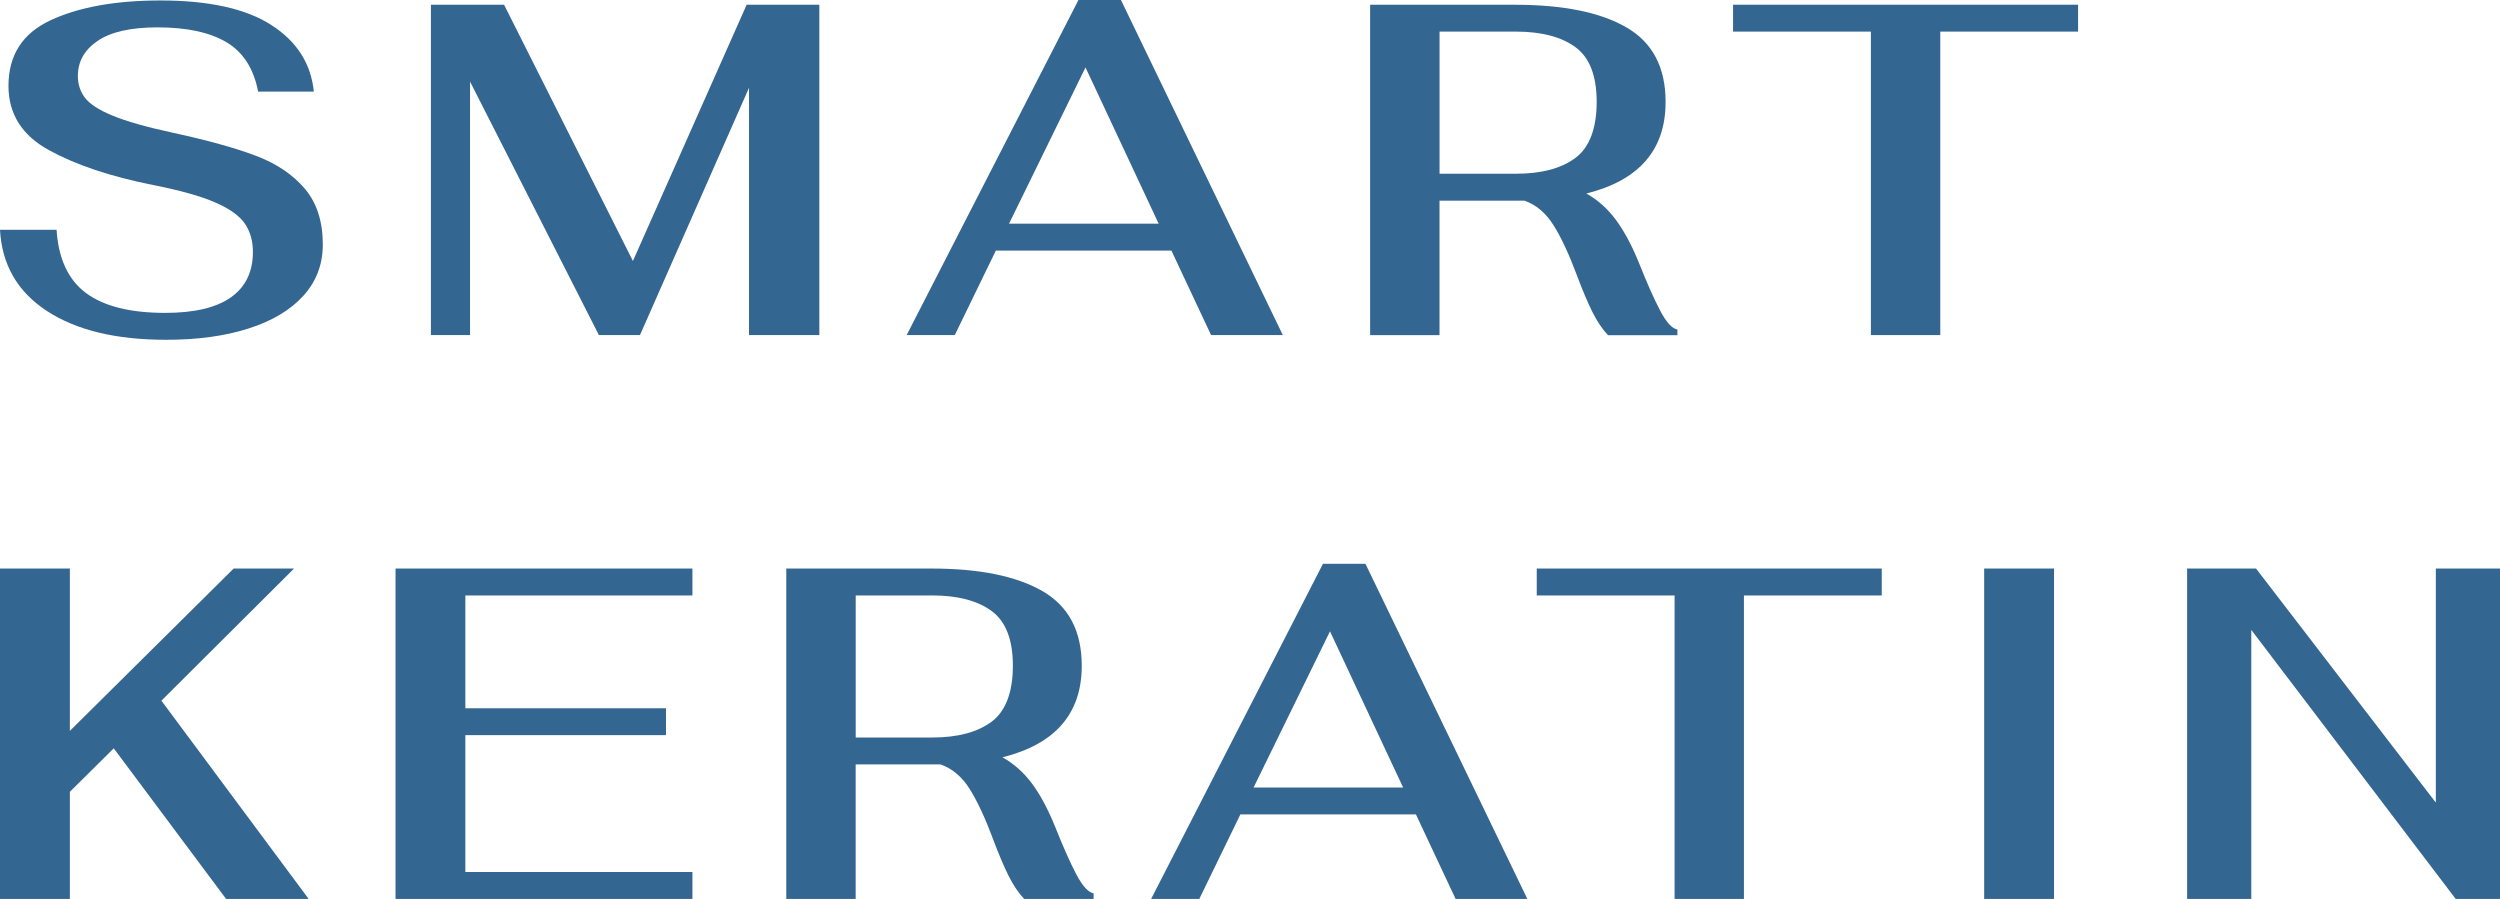
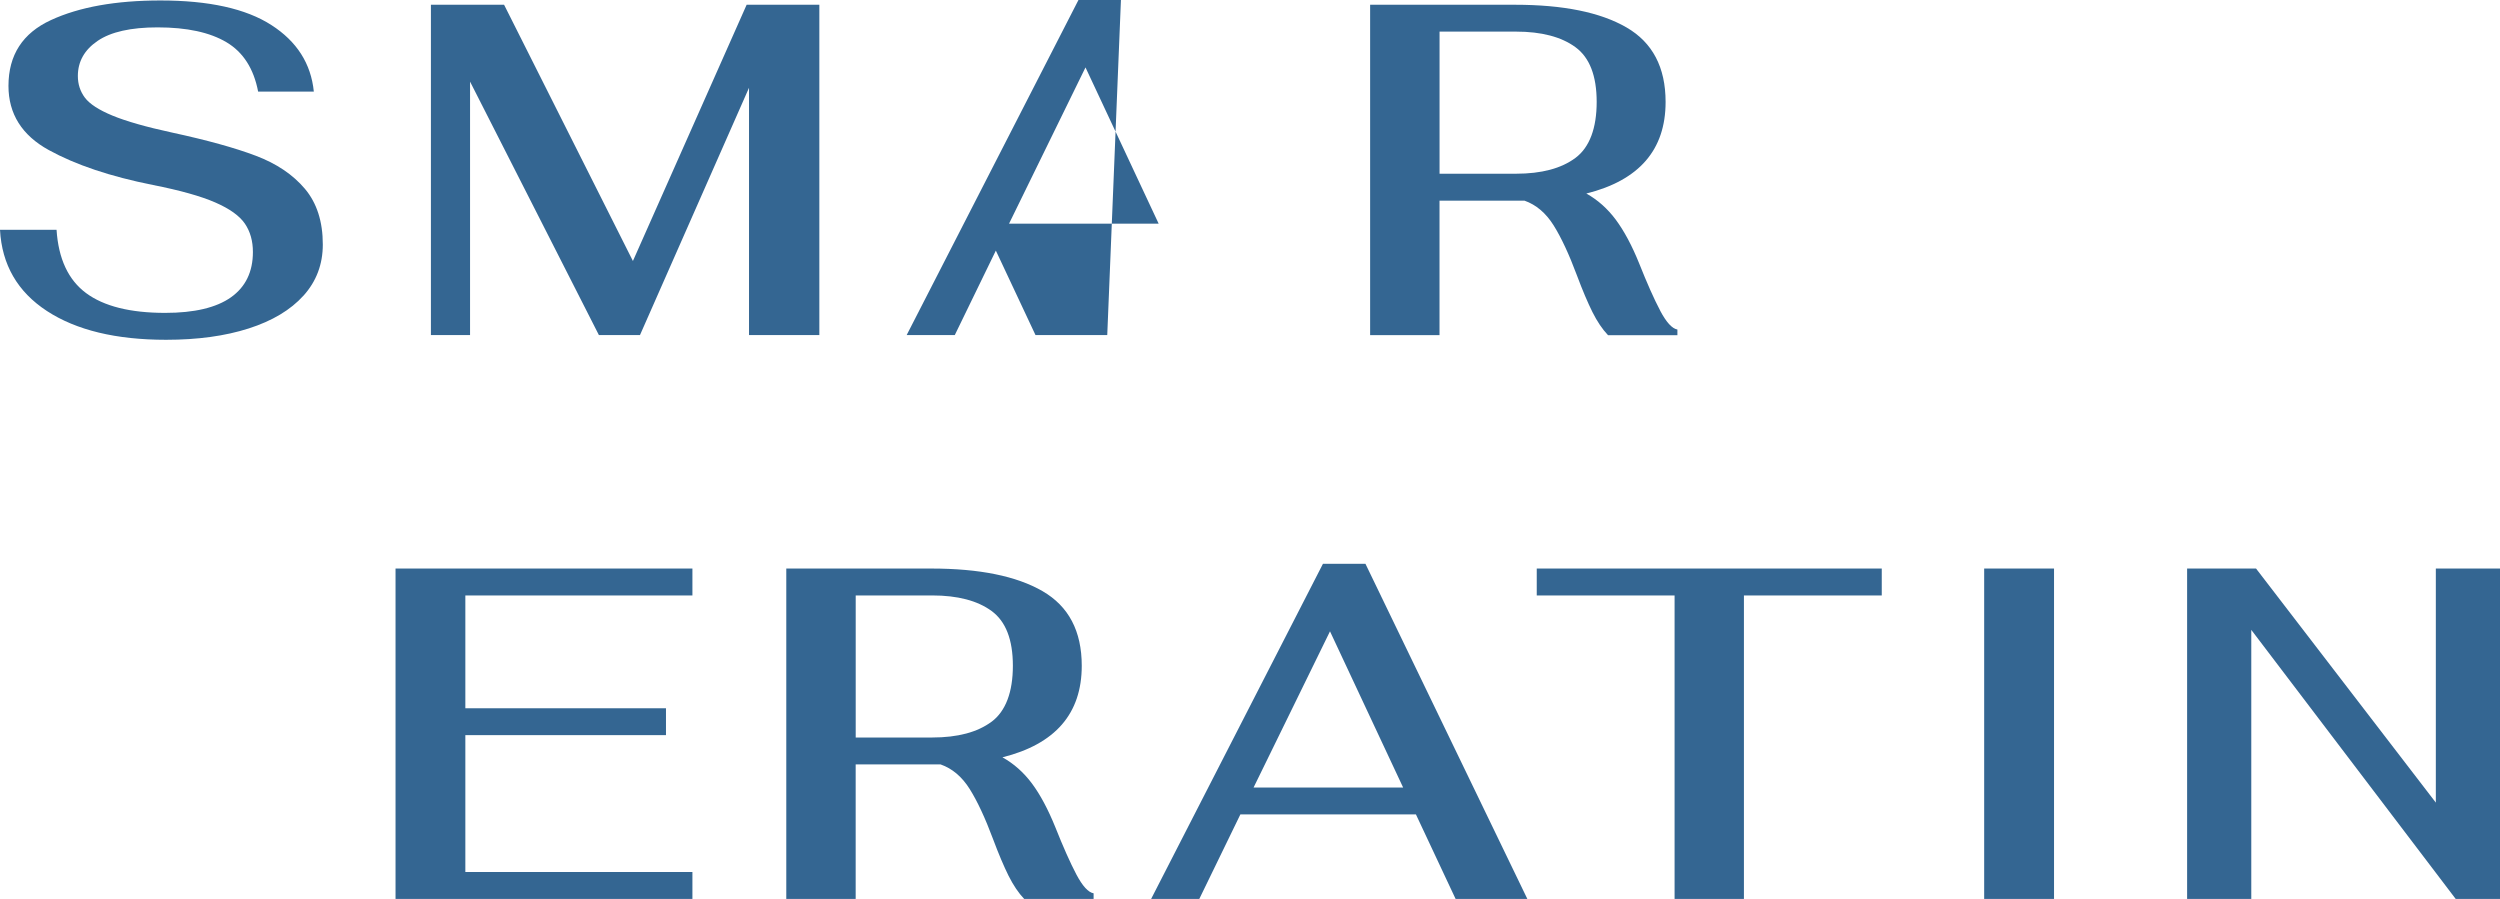
<svg xmlns="http://www.w3.org/2000/svg" id="_Слой_2" data-name="Слой 2" viewBox="0 0 584.4 210.13">
  <defs>
    <style> .cls-1 { fill: #346692; stroke-width: 0px; } </style>
  </defs>
  <g id="_Слой_1-2" data-name="Слой 1">
    <g>
      <path class="cls-1" d="m70.94,69.12c3.02-3.35,4.52-7.34,4.52-11.97,0-5.37-1.4-9.71-4.19-13.02-2.8-3.31-6.62-5.89-11.47-7.72-4.85-1.84-11.36-3.64-19.53-5.41-6.11-1.32-10.76-2.65-13.96-3.97-3.2-1.32-5.35-2.72-6.46-4.19-1.1-1.47-1.65-3.16-1.65-5.07,0-3.38,1.54-6.12,4.63-8.22,3.09-2.1,7.76-3.15,14.01-3.15,6.84,0,12.21,1.16,16.11,3.48,3.9,2.32,6.36,6.16,7.39,11.53h13.02c-.66-6.55-3.97-11.73-9.93-15.56C57.48,2.02,48.83.11,37.51.11,27.06.11,18.53,1.64,11.92,4.69,5.29,7.74,1.98,12.87,1.98,20.08c0,6.54,3.15,11.55,9.43,15,6.29,3.46,14.4,6.18,24.33,8.16,6.33,1.25,11.18,2.61,14.56,4.08,3.38,1.47,5.7,3.13,6.95,4.97,1.25,1.84,1.87,4.05,1.87,6.62,0,4.63-1.71,8.16-5.13,10.59-3.42,2.42-8.55,3.64-15.39,3.64-8.16,0-14.33-1.55-18.48-4.63-4.16-3.09-6.46-8.02-6.9-14.79H0c.44,8.16,4.1,14.49,10.97,18.98,6.88,4.49,16.16,6.73,27.86,6.73,7.36,0,13.79-.88,19.31-2.65,5.51-1.77,9.78-4.32,12.8-7.67Z" />
      <polygon class="cls-1" points="109.88 19.08 140 78.33 149.6 78.33 175.09 20.52 175.09 78.33 191.53 78.33 191.53 1.1 174.54 1.1 147.95 61.01 117.83 1.1 100.73 1.1 100.73 78.33 109.88 78.33 109.88 19.08" />
-       <path class="cls-1" d="m232.79,58.58h41.04l9.27,19.75h16.77L262.03,0h-9.93l-40.16,78.33h11.25l9.6-19.75Zm20.96-42.81l17.1,36.52h-34.98l17.87-36.52Z" />
+       <path class="cls-1" d="m232.79,58.58l9.27,19.75h16.77L262.03,0h-9.93l-40.16,78.33h11.25l9.6-19.75Zm20.96-42.81l17.1,36.52h-34.98l17.87-36.52Z" />
      <path class="cls-1" d="m388.08,72.6c-1.44-2.72-3.07-6.4-4.91-11.03-1.69-4.19-3.52-7.59-5.46-10.21-1.95-2.61-4.25-4.65-6.89-6.12,12.36-3.09,18.53-10.22,18.53-21.41,0-8.09-3.05-13.9-9.16-17.43-6.11-3.53-14.79-5.29-26.04-5.29h-33.87v77.23h16.22v-31.44h19.86c2.72.96,4.98,2.87,6.79,5.74,1.8,2.87,3.62,6.77,5.46,11.7,1.32,3.53,2.54,6.4,3.64,8.61,1.1,2.2,2.32,4.01,3.64,5.4h16.22v-1.32c-1.25-.22-2.59-1.69-4.03-4.41Zm-19.8-35.69c-3.31,2.47-7.94,3.7-13.9,3.7h-17.87V7.39h17.87c5.96,0,10.59,1.22,13.9,3.64,3.31,2.43,4.96,6.69,4.96,12.8s-1.65,10.61-4.96,13.08Z" />
-       <polygon class="cls-1" points="485.77 1.1 405.12 1.1 405.12 7.39 437.34 7.39 437.34 78.33 453.56 78.33 453.56 7.39 485.77 7.39 485.77 1.1" />
    </g>
    <g>
-       <polygon class="cls-1" points="68.74 132.9 54.62 132.9 16.33 170.85 16.33 132.9 0 132.9 0 210.13 16.33 210.13 16.33 185.09 26.59 174.93 52.85 210.13 72.15 210.13 37.73 163.79 68.74 132.9" />
      <polygon class="cls-1" points="92.46 210.13 161.86 210.13 161.86 203.84 108.78 203.84 108.78 171.84 155.68 171.84 155.68 165.56 108.78 165.56 108.78 139.19 161.86 139.19 161.86 132.9 92.46 132.9 92.46 210.13" />
      <path class="cls-1" d="m251.6,204.39c-1.43-2.72-3.07-6.4-4.91-11.03-1.7-4.19-3.51-7.59-5.46-10.21-1.95-2.61-4.25-4.65-6.9-6.12,12.36-3.09,18.54-10.22,18.54-21.41,0-8.09-3.06-13.9-9.16-17.43-6.1-3.53-14.78-5.29-26.04-5.29h-33.87v77.23h16.22v-31.44h19.86c2.73.96,4.98,2.87,6.79,5.74,1.8,2.87,3.62,6.77,5.46,11.7,1.32,3.53,2.54,6.4,3.64,8.61,1.11,2.2,2.32,4.01,3.65,5.4h16.22v-1.32c-1.25-.22-2.59-1.69-4.03-4.41Zm-19.8-35.69c-3.31,2.47-7.94,3.7-13.9,3.7h-17.87v-33.21h17.87c5.96,0,10.6,1.22,13.9,3.64,3.31,2.43,4.97,6.69,4.97,12.8s-1.66,10.61-4.97,13.08Z" />
      <path class="cls-1" d="m309.25,131.8l-40.16,78.33h11.26l9.6-19.75h41.04l9.27,19.75h16.77l-37.84-78.33h-9.93Zm-16.22,52.3l17.87-36.52,17.1,36.52h-34.97Z" />
      <polygon class="cls-1" points="359.23 139.19 391.45 139.19 391.45 210.13 407.66 210.13 407.66 139.19 439.88 139.19 439.88 132.9 359.23 132.9 359.23 139.19" />
      <rect class="cls-1" x="463.82" y="132.9" width="16.33" height="77.23" />
      <polygon class="cls-1" points="569.4 132.9 569.4 187.62 527.37 132.9 511.26 132.9 511.26 210.13 526.26 210.13 526.26 147.24 574.04 210.13 584.4 210.13 584.4 132.9 569.4 132.9" />
    </g>
  </g>
</svg>